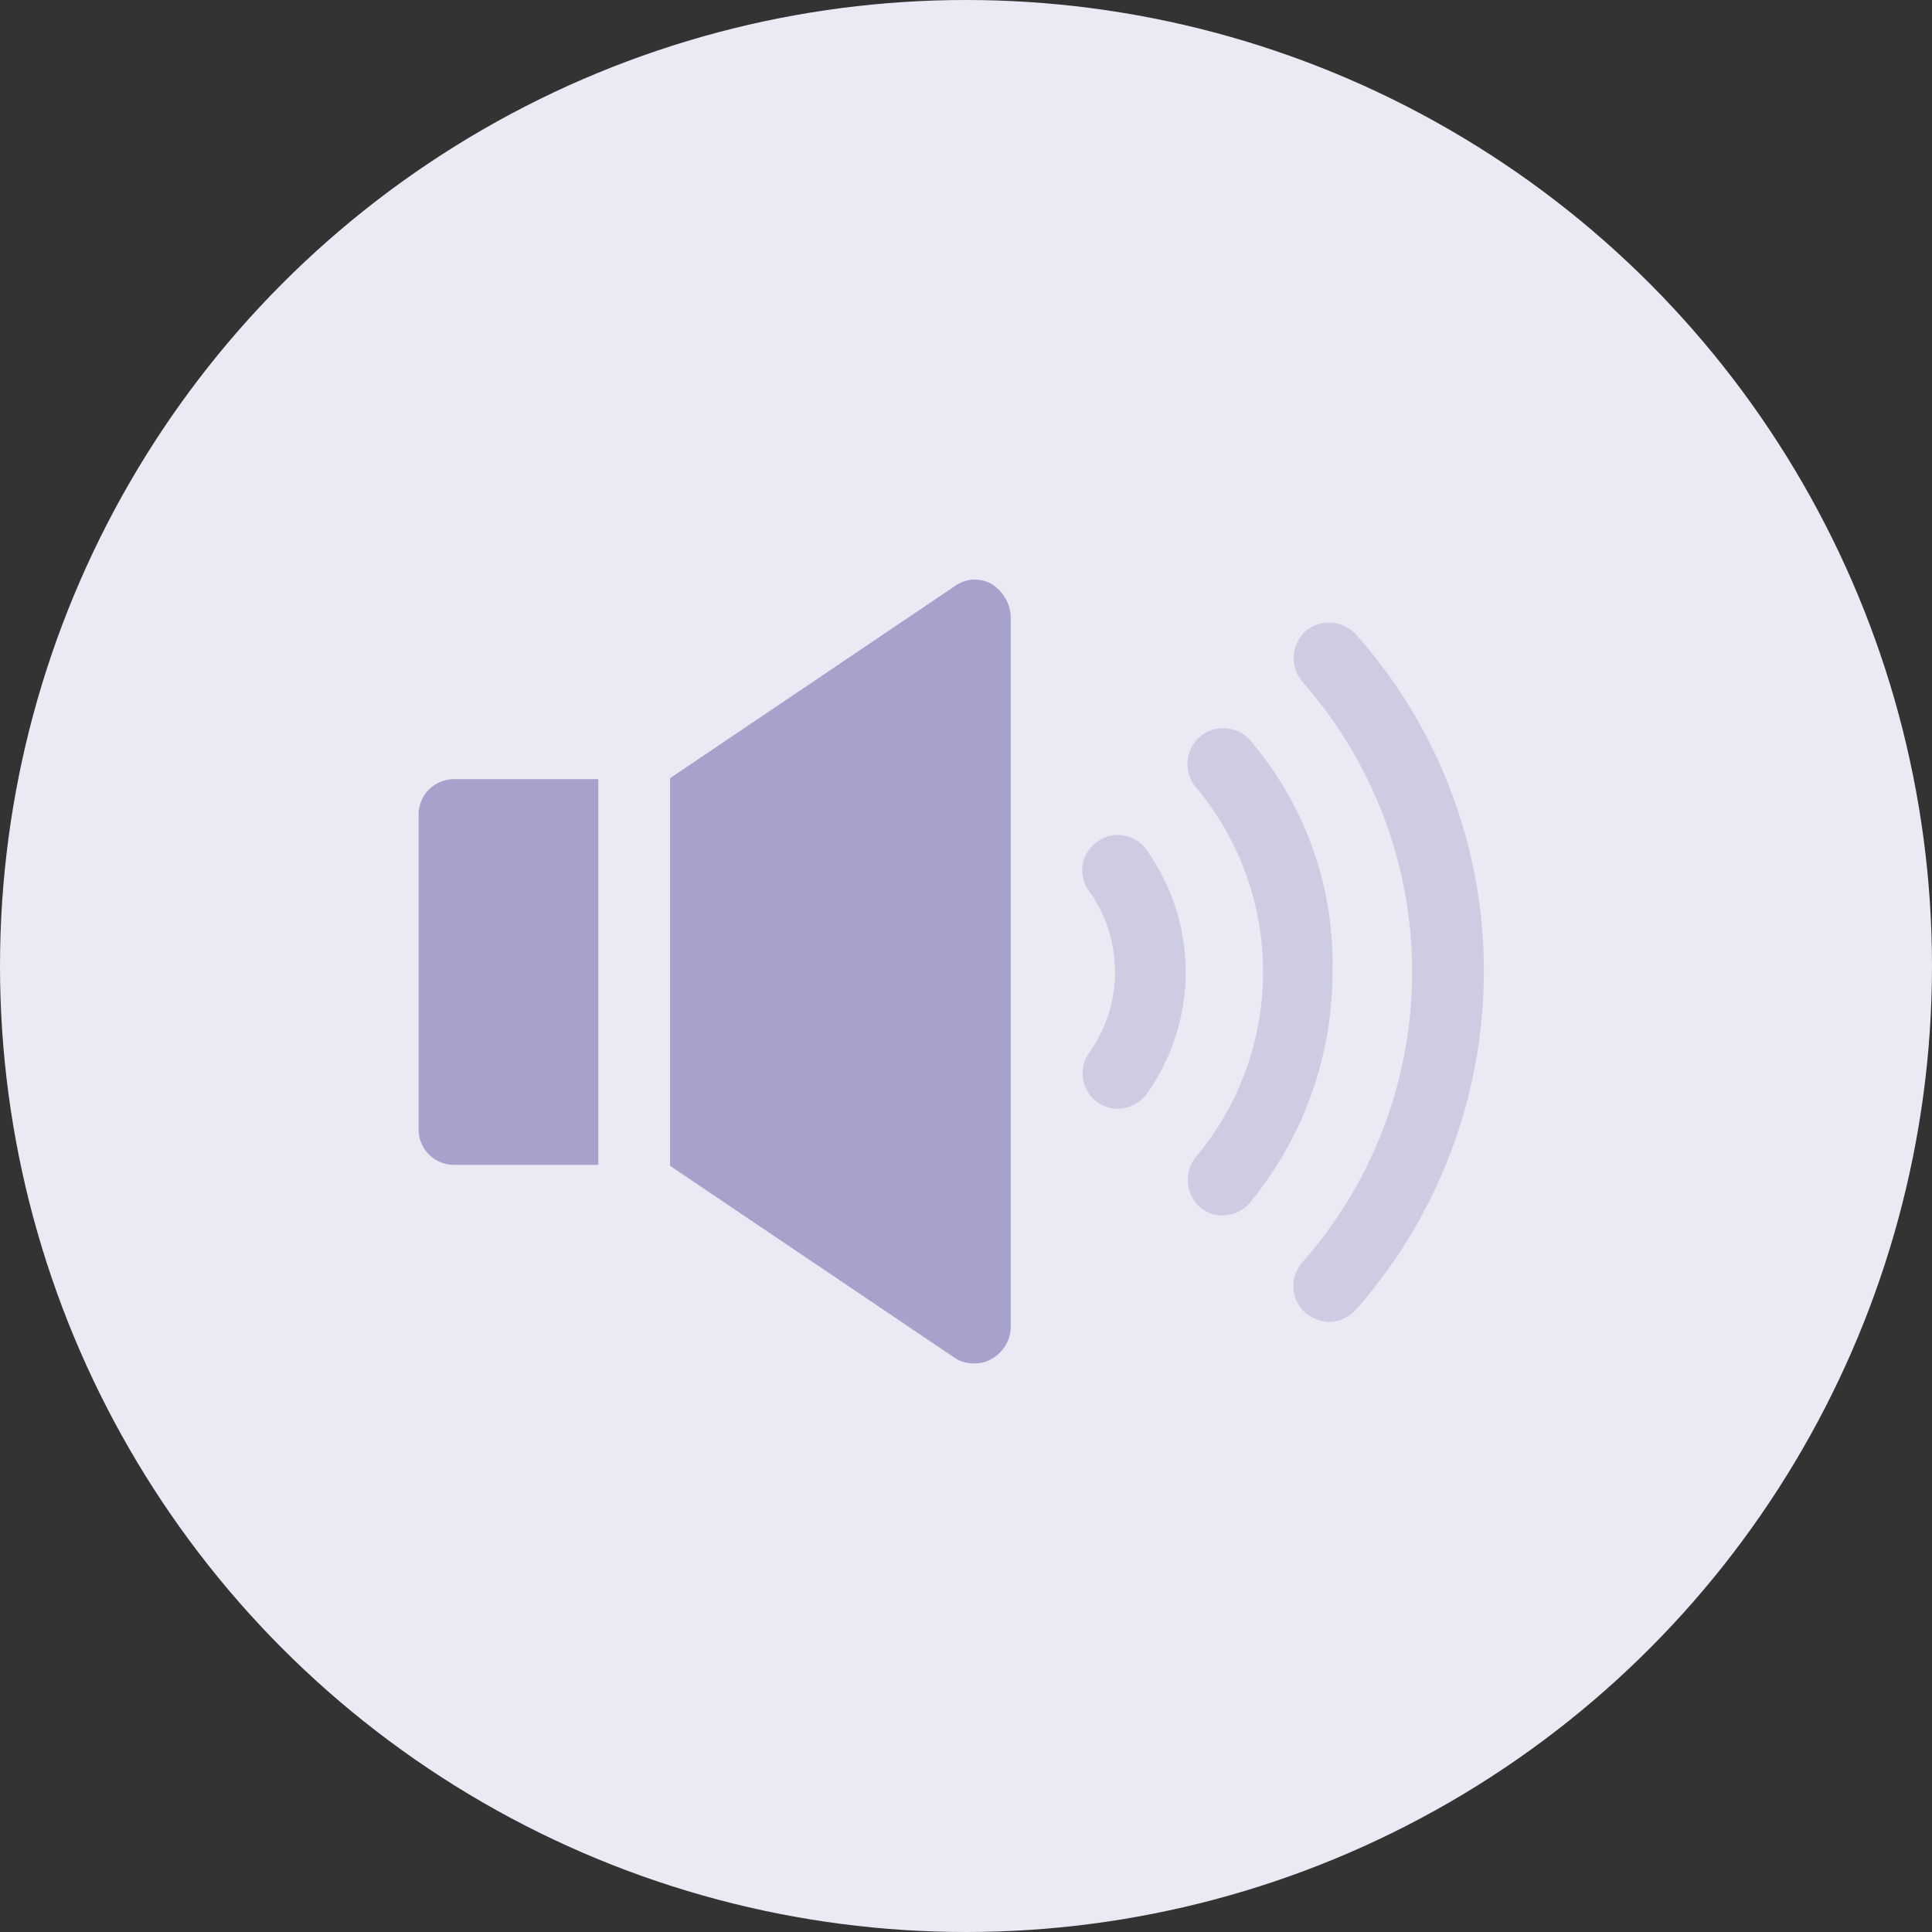
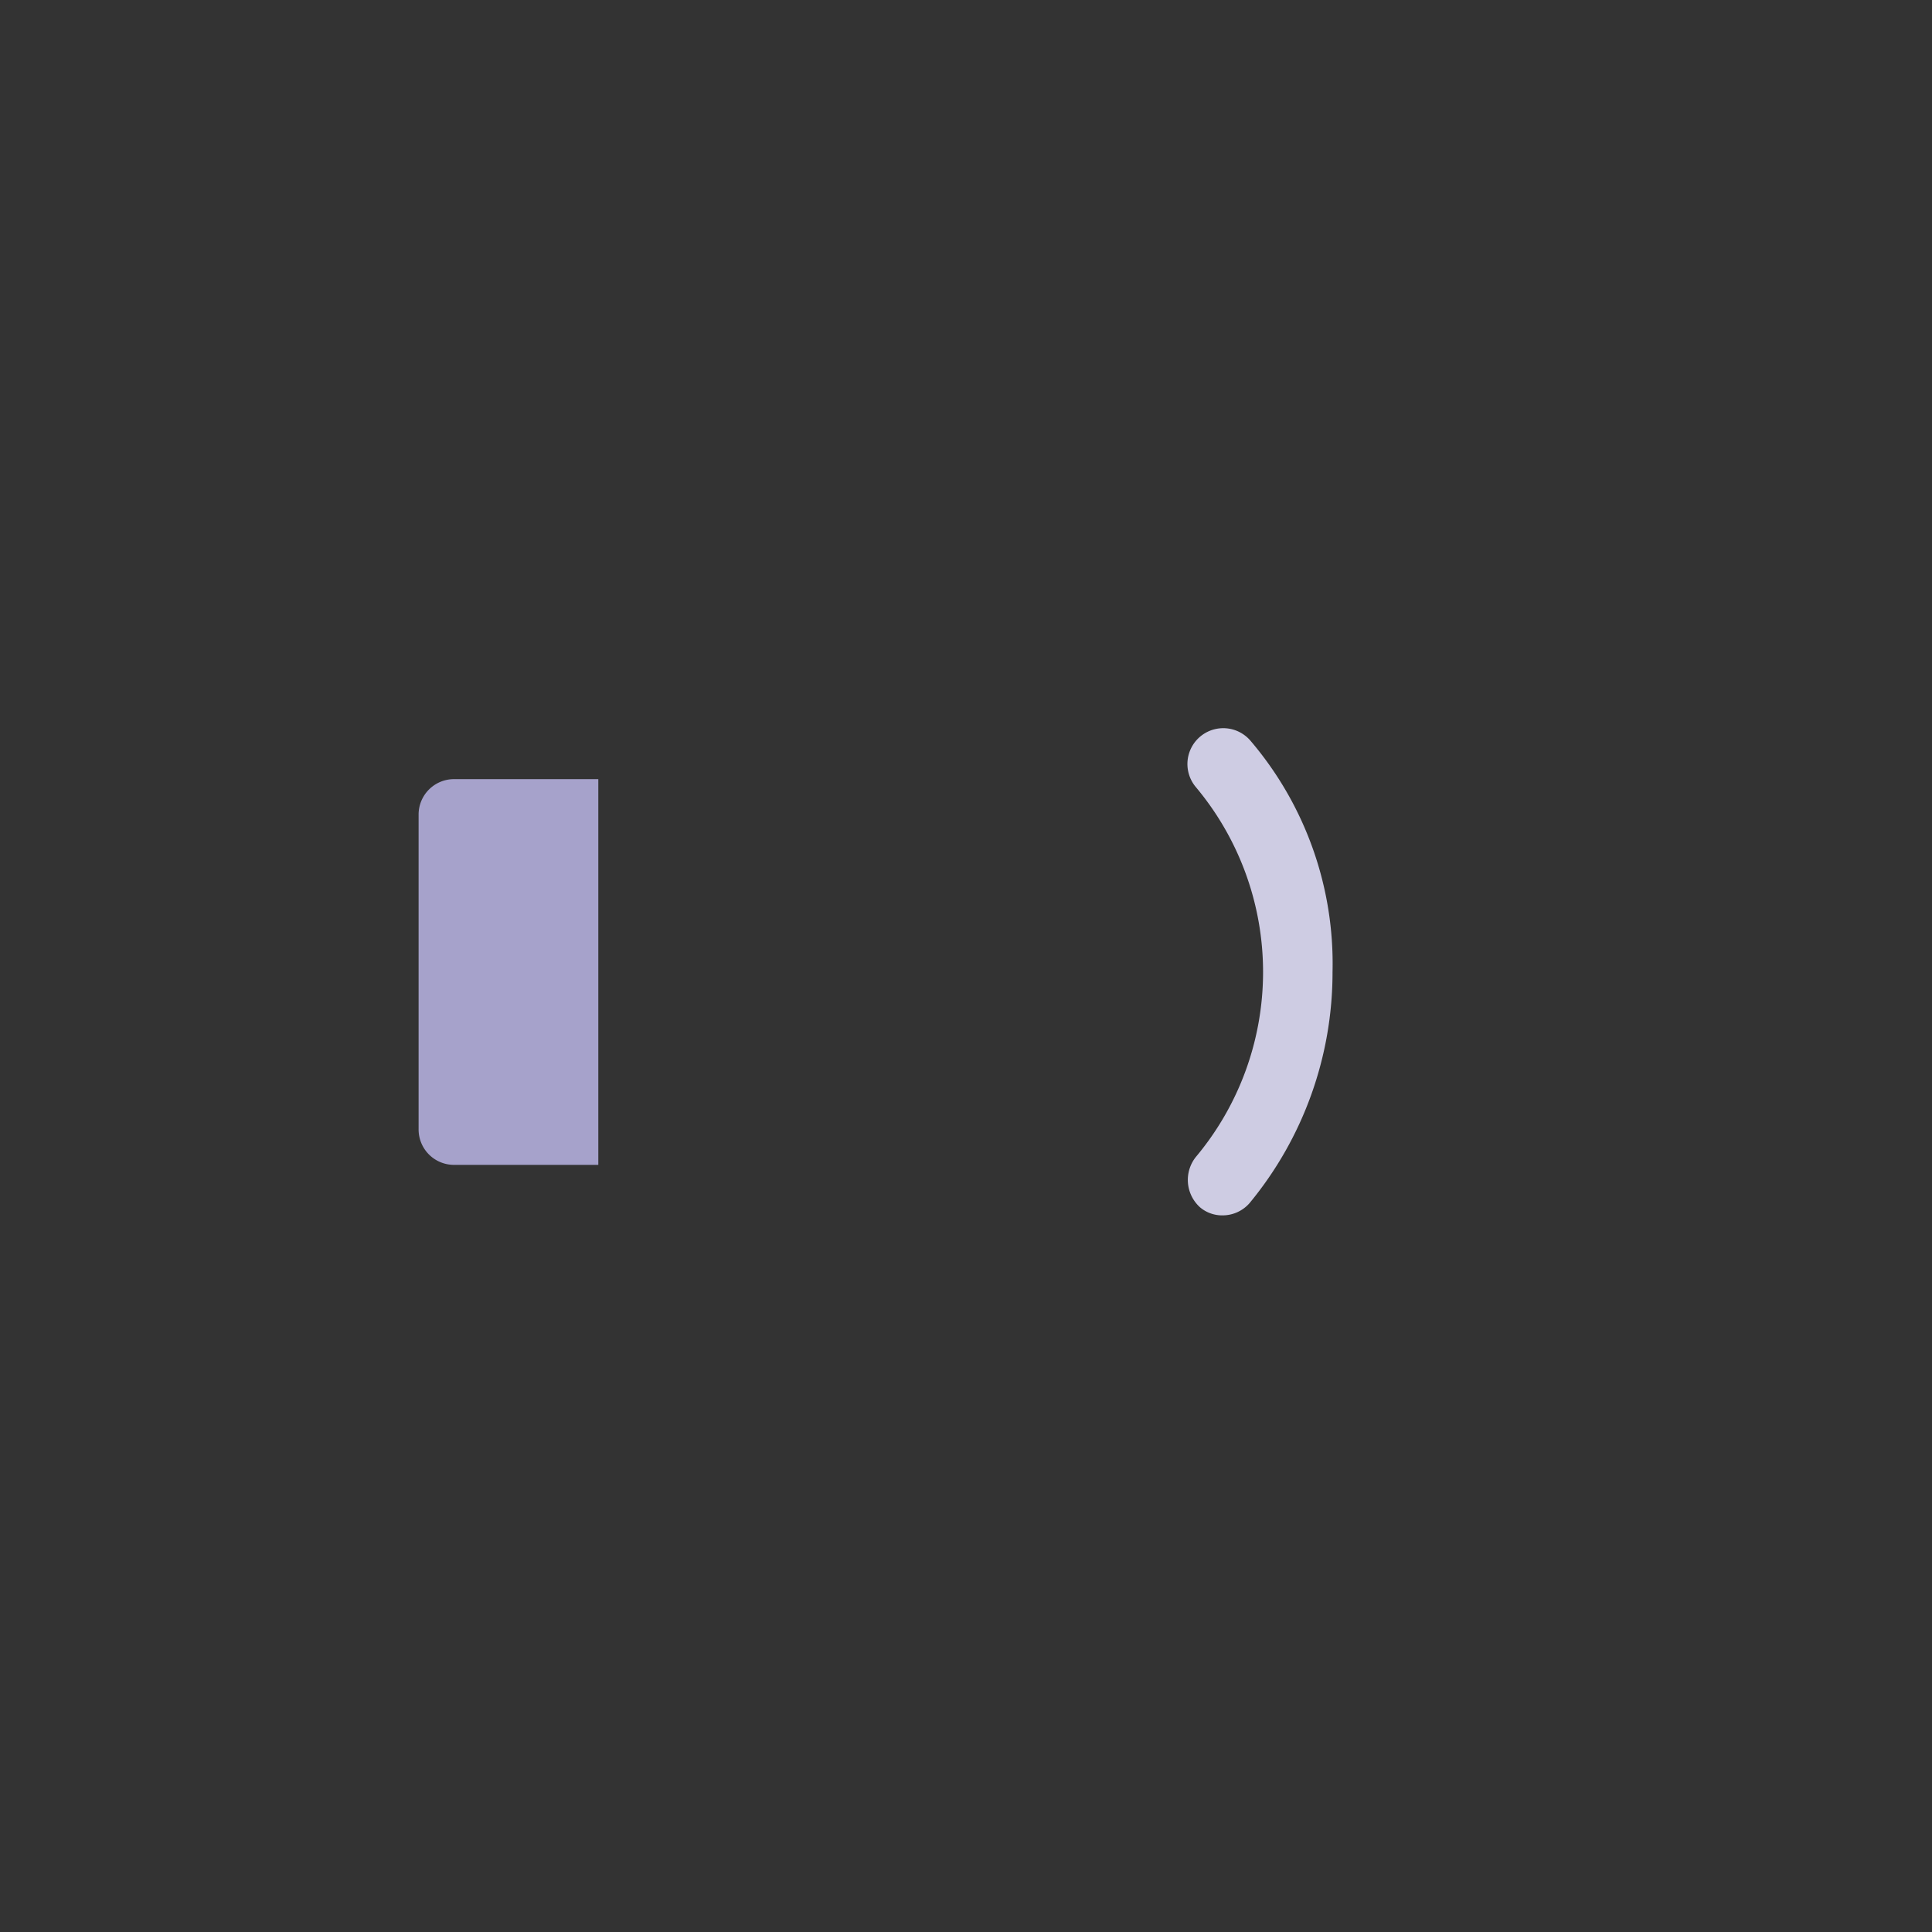
<svg xmlns="http://www.w3.org/2000/svg" width="120" height="120" viewBox="0 0 120 120">
  <rect x="0" y="0" width="120" height="120" fill="#333333" stroke="none" />
  <defs>
    <style>.a{fill:#ebeaf4;}.b{fill:#a6a2cb;stroke:rgba(0,0,0,0);}.c{fill:#cecce3;}</style>
  </defs>
  <g transform="translate(-723 -1423)">
-     <circle class="a" cx="60" cy="60" r="60" transform="translate(723 1423)" />
    <g transform="translate(17 215)">
      <g transform="translate(0 -21)">
-         <path class="b" d="M42.4.274a2.125,2.125,0,0,0-2.3.139L22.426,12.334V36.413L40.1,48.333a2.02,2.02,0,0,0,1.254.348A1.966,1.966,0,0,0,42.4,48.4a2.288,2.288,0,0,0,1.184-1.95V2.225A2.556,2.556,0,0,0,42.4.274" transform="translate(725.193 1265)" />
        <path class="b" d="M11.162,17.794H2.229A2.2,2.2,0,0,0,0,20.023v19.5a2.2,2.2,0,0,0,2.229,2.229h8.933Z" transform="translate(732 1259.6)" />
      </g>
      <g transform="translate(0 -21)">
-         <path class="c" d="M60.1,23.2a2.151,2.151,0,0,0-.488,3.065,8.65,8.65,0,0,1,0,10.03,2.212,2.212,0,0,0,.488,3.065,2.247,2.247,0,0,0,1.254.418,2.31,2.31,0,0,0,1.811-.905,13.041,13.041,0,0,0,0-15.184A2.151,2.151,0,0,0,60.1,23.2" transform="translate(714.043 1258.092)" />
        <path class="c" d="M72.5,14.056a2.225,2.225,0,1,0-3.413,2.856,17.891,17.891,0,0,1,0,22.985,2.288,2.288,0,0,0,.279,3.134,2.129,2.129,0,0,0,1.393.488,2.225,2.225,0,0,0,1.672-.766A22.51,22.51,0,0,0,77.581,28.4,21.334,21.334,0,0,0,72.5,14.056" transform="translate(711.185 1260.97)" />
-         <path class="c" d="M81.9,4.573a2.28,2.28,0,0,0-3.134-.209A2.28,2.28,0,0,0,78.558,7.5a27.251,27.251,0,0,1,0,36.079,2.215,2.215,0,0,0,.209,3.134,2.4,2.4,0,0,0,1.463.557A2.225,2.225,0,0,0,81.9,46.5a31.784,31.784,0,0,0,7.94-20.965A31.433,31.433,0,0,0,81.9,4.573" transform="translate(708.326 1263.835)" />
      </g>
    </g>
  </g>
</svg>